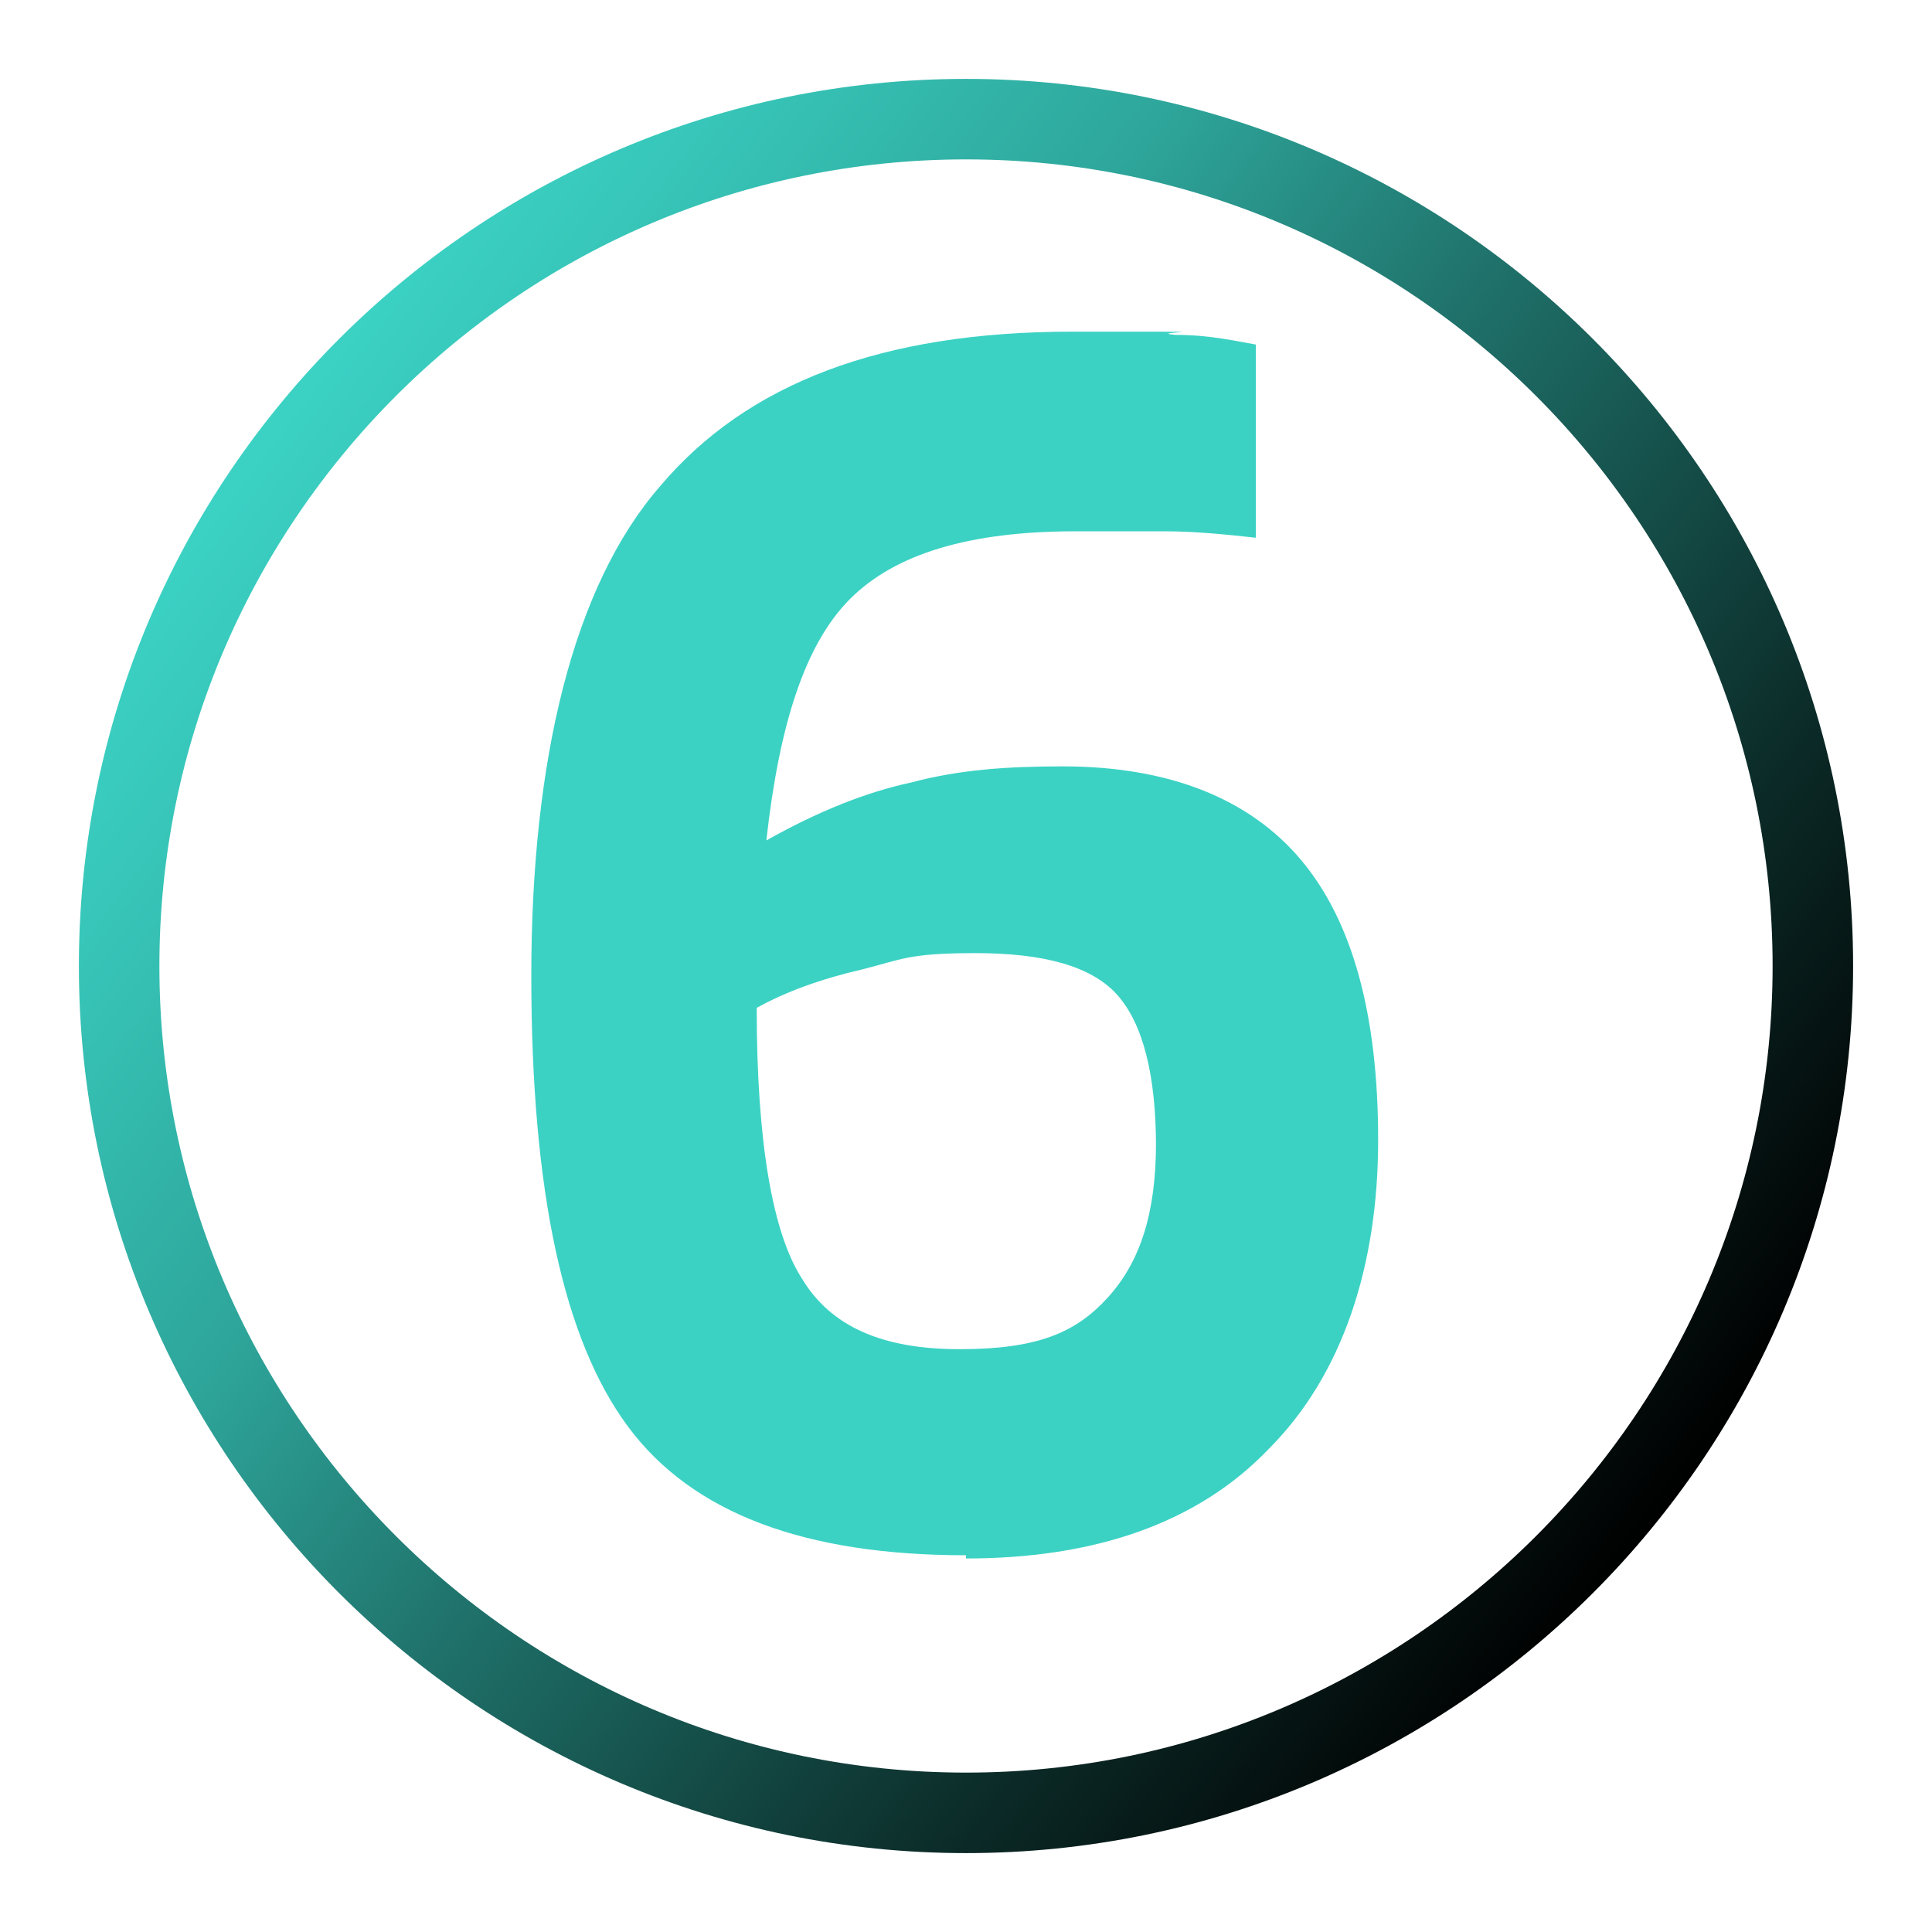
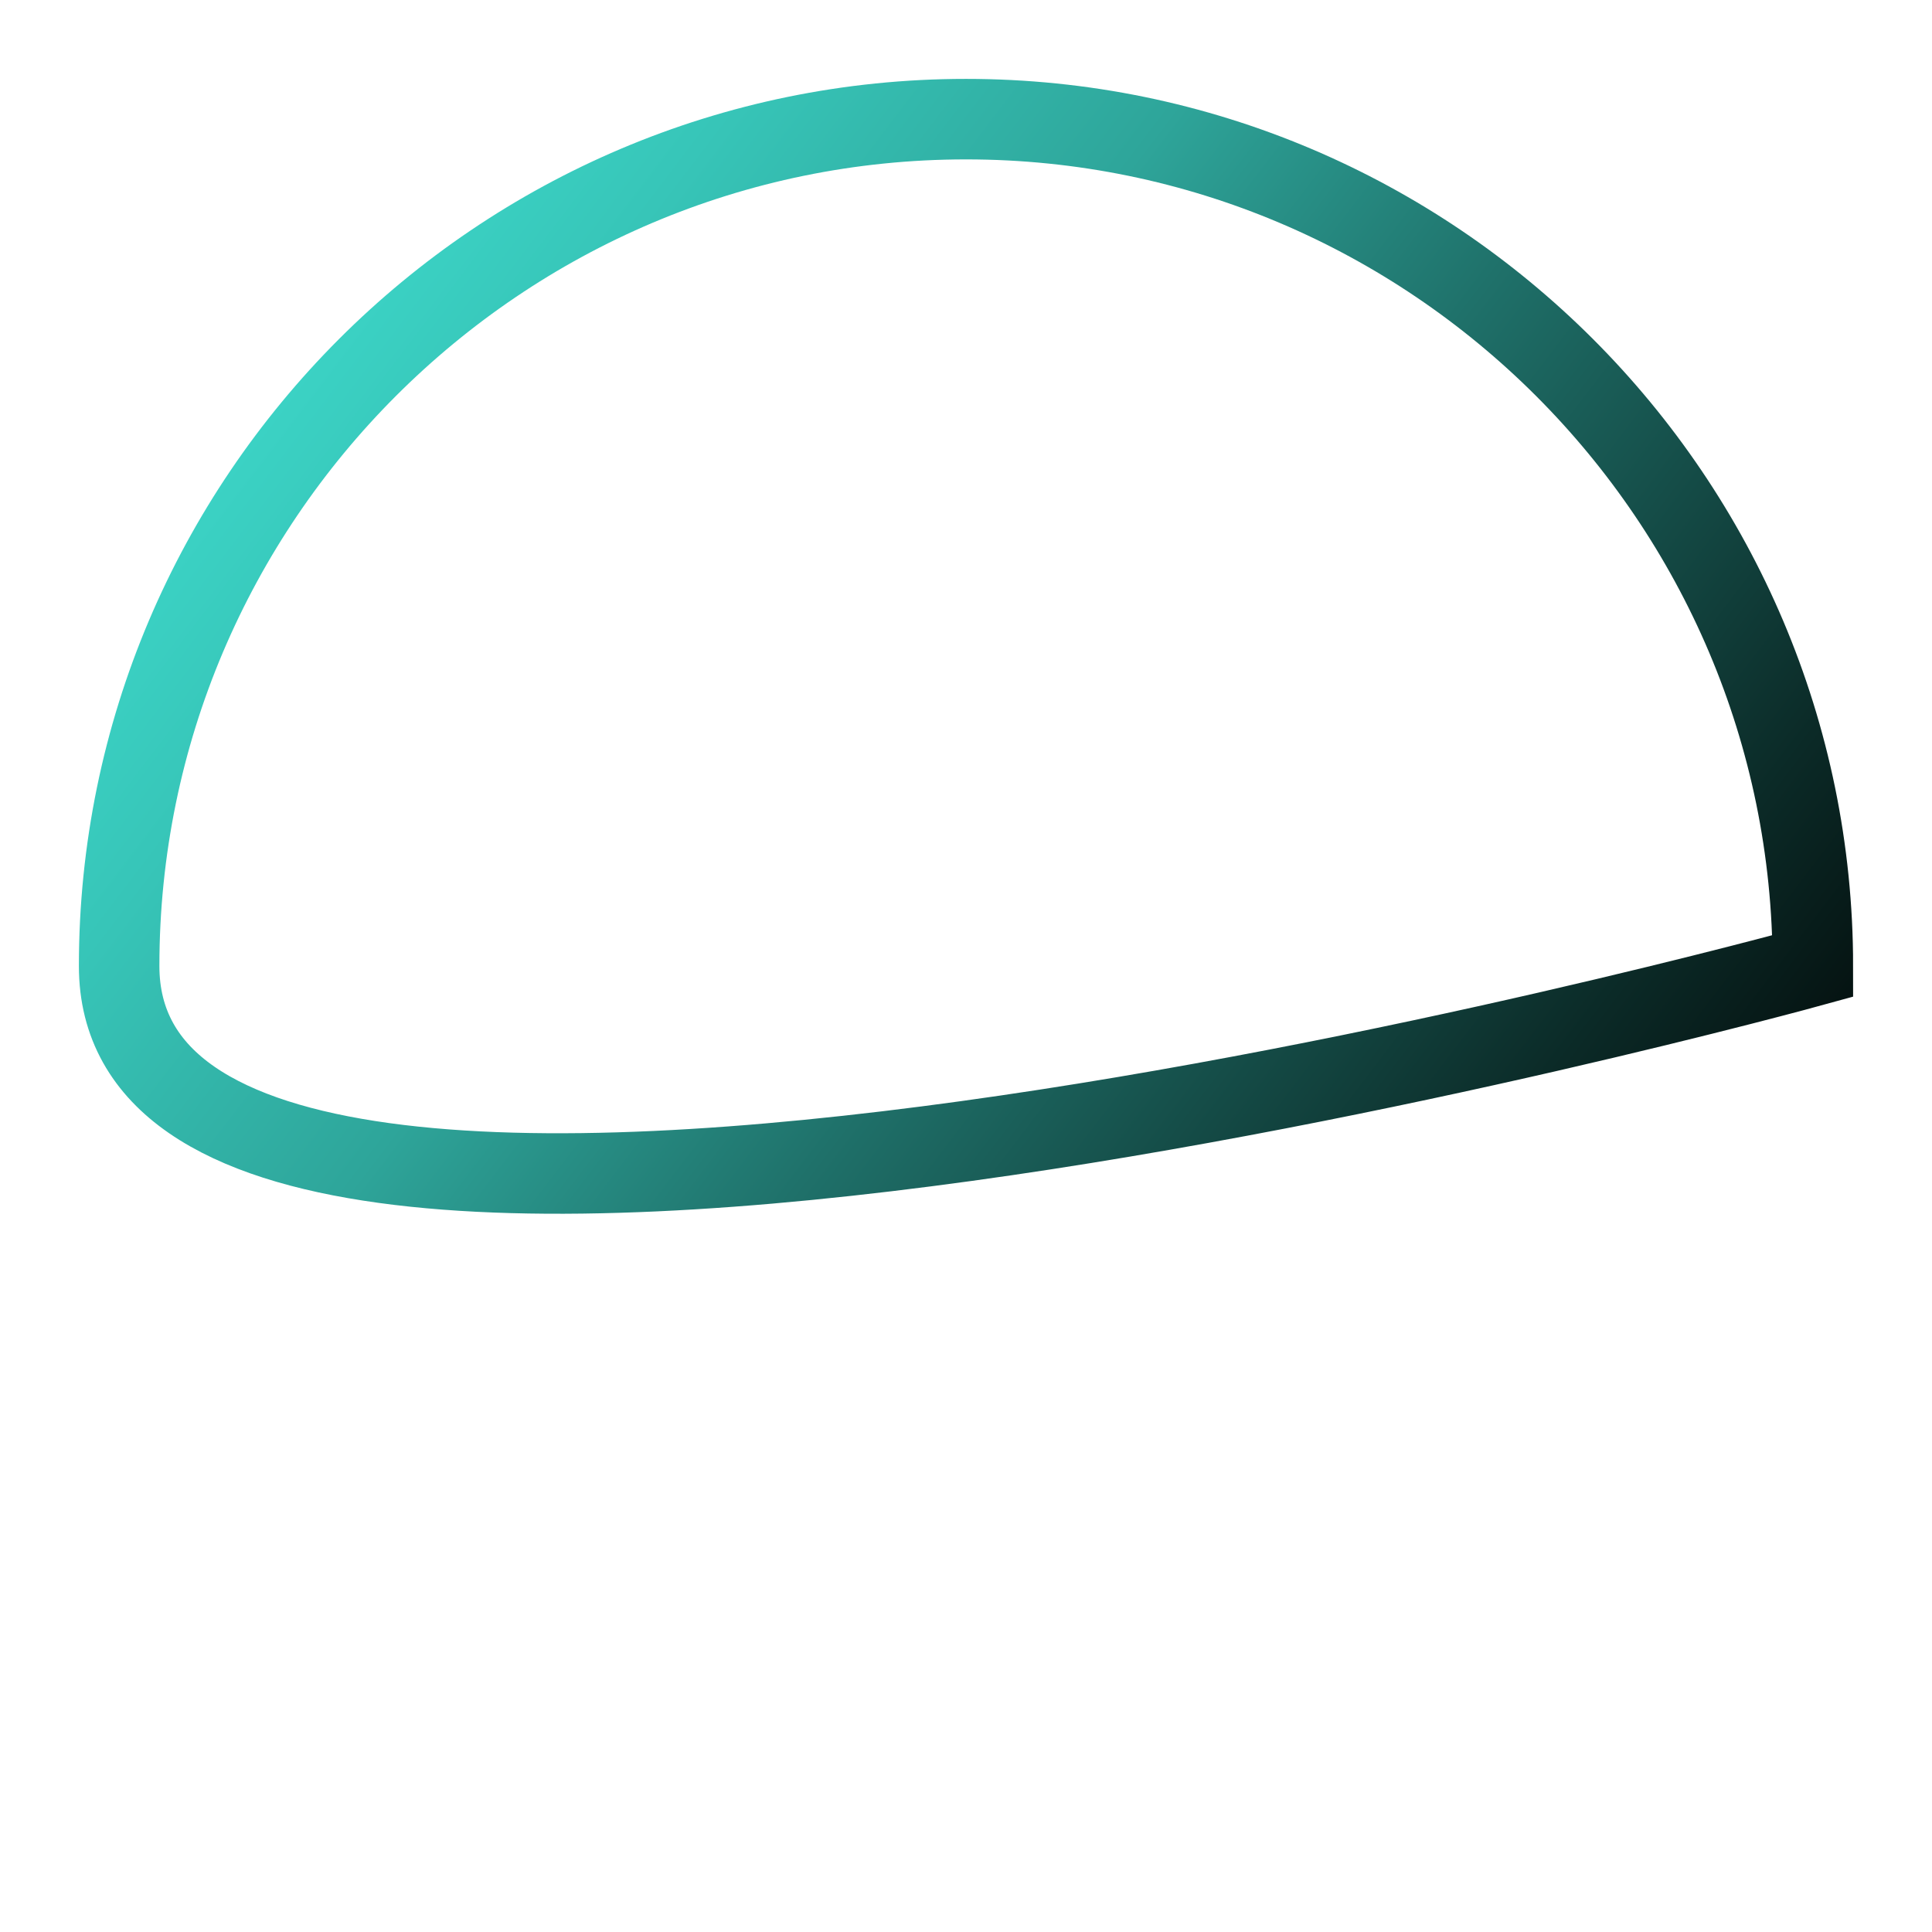
<svg xmlns="http://www.w3.org/2000/svg" id="Layer_1" data-name="Layer 1" version="1.1" viewBox="0 0 60 60">
  <defs>
    <style>
      .cls-1 {
        fill: #3bd2c4;
        stroke-width: 0px;
      }

      .cls-2 {
        fill: none;
        stroke: url(#linear-gradient);
        stroke-miterlimit: 10;
        stroke-width: 2.5px;
      }
    </style>
    <linearGradient id="linear-gradient" x1="8.1" y1="13.3" x2="51.9" y2="46.7" gradientUnits="userSpaceOnUse">
      <stop offset="0" stop-color="#3bd2c4" />
      <stop offset=".1" stop-color="#37c5b8" />
      <stop offset=".3" stop-color="#2ea59a" />
      <stop offset=".5" stop-color="#1f716a" />
      <stop offset=".8" stop-color="#0b2a27" />
      <stop offset="1" stop-color="#000" />
    </linearGradient>
  </defs>
-   <path class="cls-1" d="M30,48.3c-5,0-8.5-1.3-10.5-4s-3-7.3-3-14,1.3-12.1,4-15.2c2.7-3.2,6.9-4.8,12.8-4.8s2.1,0,3.2.1c1.1,0,1.9.2,2.5.3v6c-.9-.1-1.9-.2-2.8-.2h-2.8c-3.3,0-5.6.7-7,2.1s-2.2,3.9-2.6,7.5c1.6-.9,3.1-1.5,4.5-1.8,1.5-.4,3-.5,4.7-.5,3.3,0,5.8,1,7.4,2.9,1.6,1.9,2.4,4.8,2.4,8.7s-1.1,7.3-3.4,9.6c-2.2,2.3-5.4,3.4-9.4,3.4h0ZM35.9,35.6c0-2.2-.4-3.8-1.2-4.7-.8-.9-2.3-1.3-4.4-1.3s-2.3.2-3.5.5c-1.3.3-2.4.7-3.3,1.2,0,4.2.5,7,1.4,8.4.9,1.5,2.5,2.2,4.9,2.2s3.6-.5,4.6-1.6,1.5-2.6,1.5-4.8h0Z" />
-   <path class="cls-2" d="M56.3,30c0,14.5-11.8,26.3-26.3,26.3S3.7,44.5,3.7,30,15.5,3.7,30,3.7s26.3,11.8,26.3,26.3Z" />
+   <path class="cls-2" d="M56.3,30S3.7,44.5,3.7,30,15.5,3.7,30,3.7s26.3,11.8,26.3,26.3Z" />
</svg>